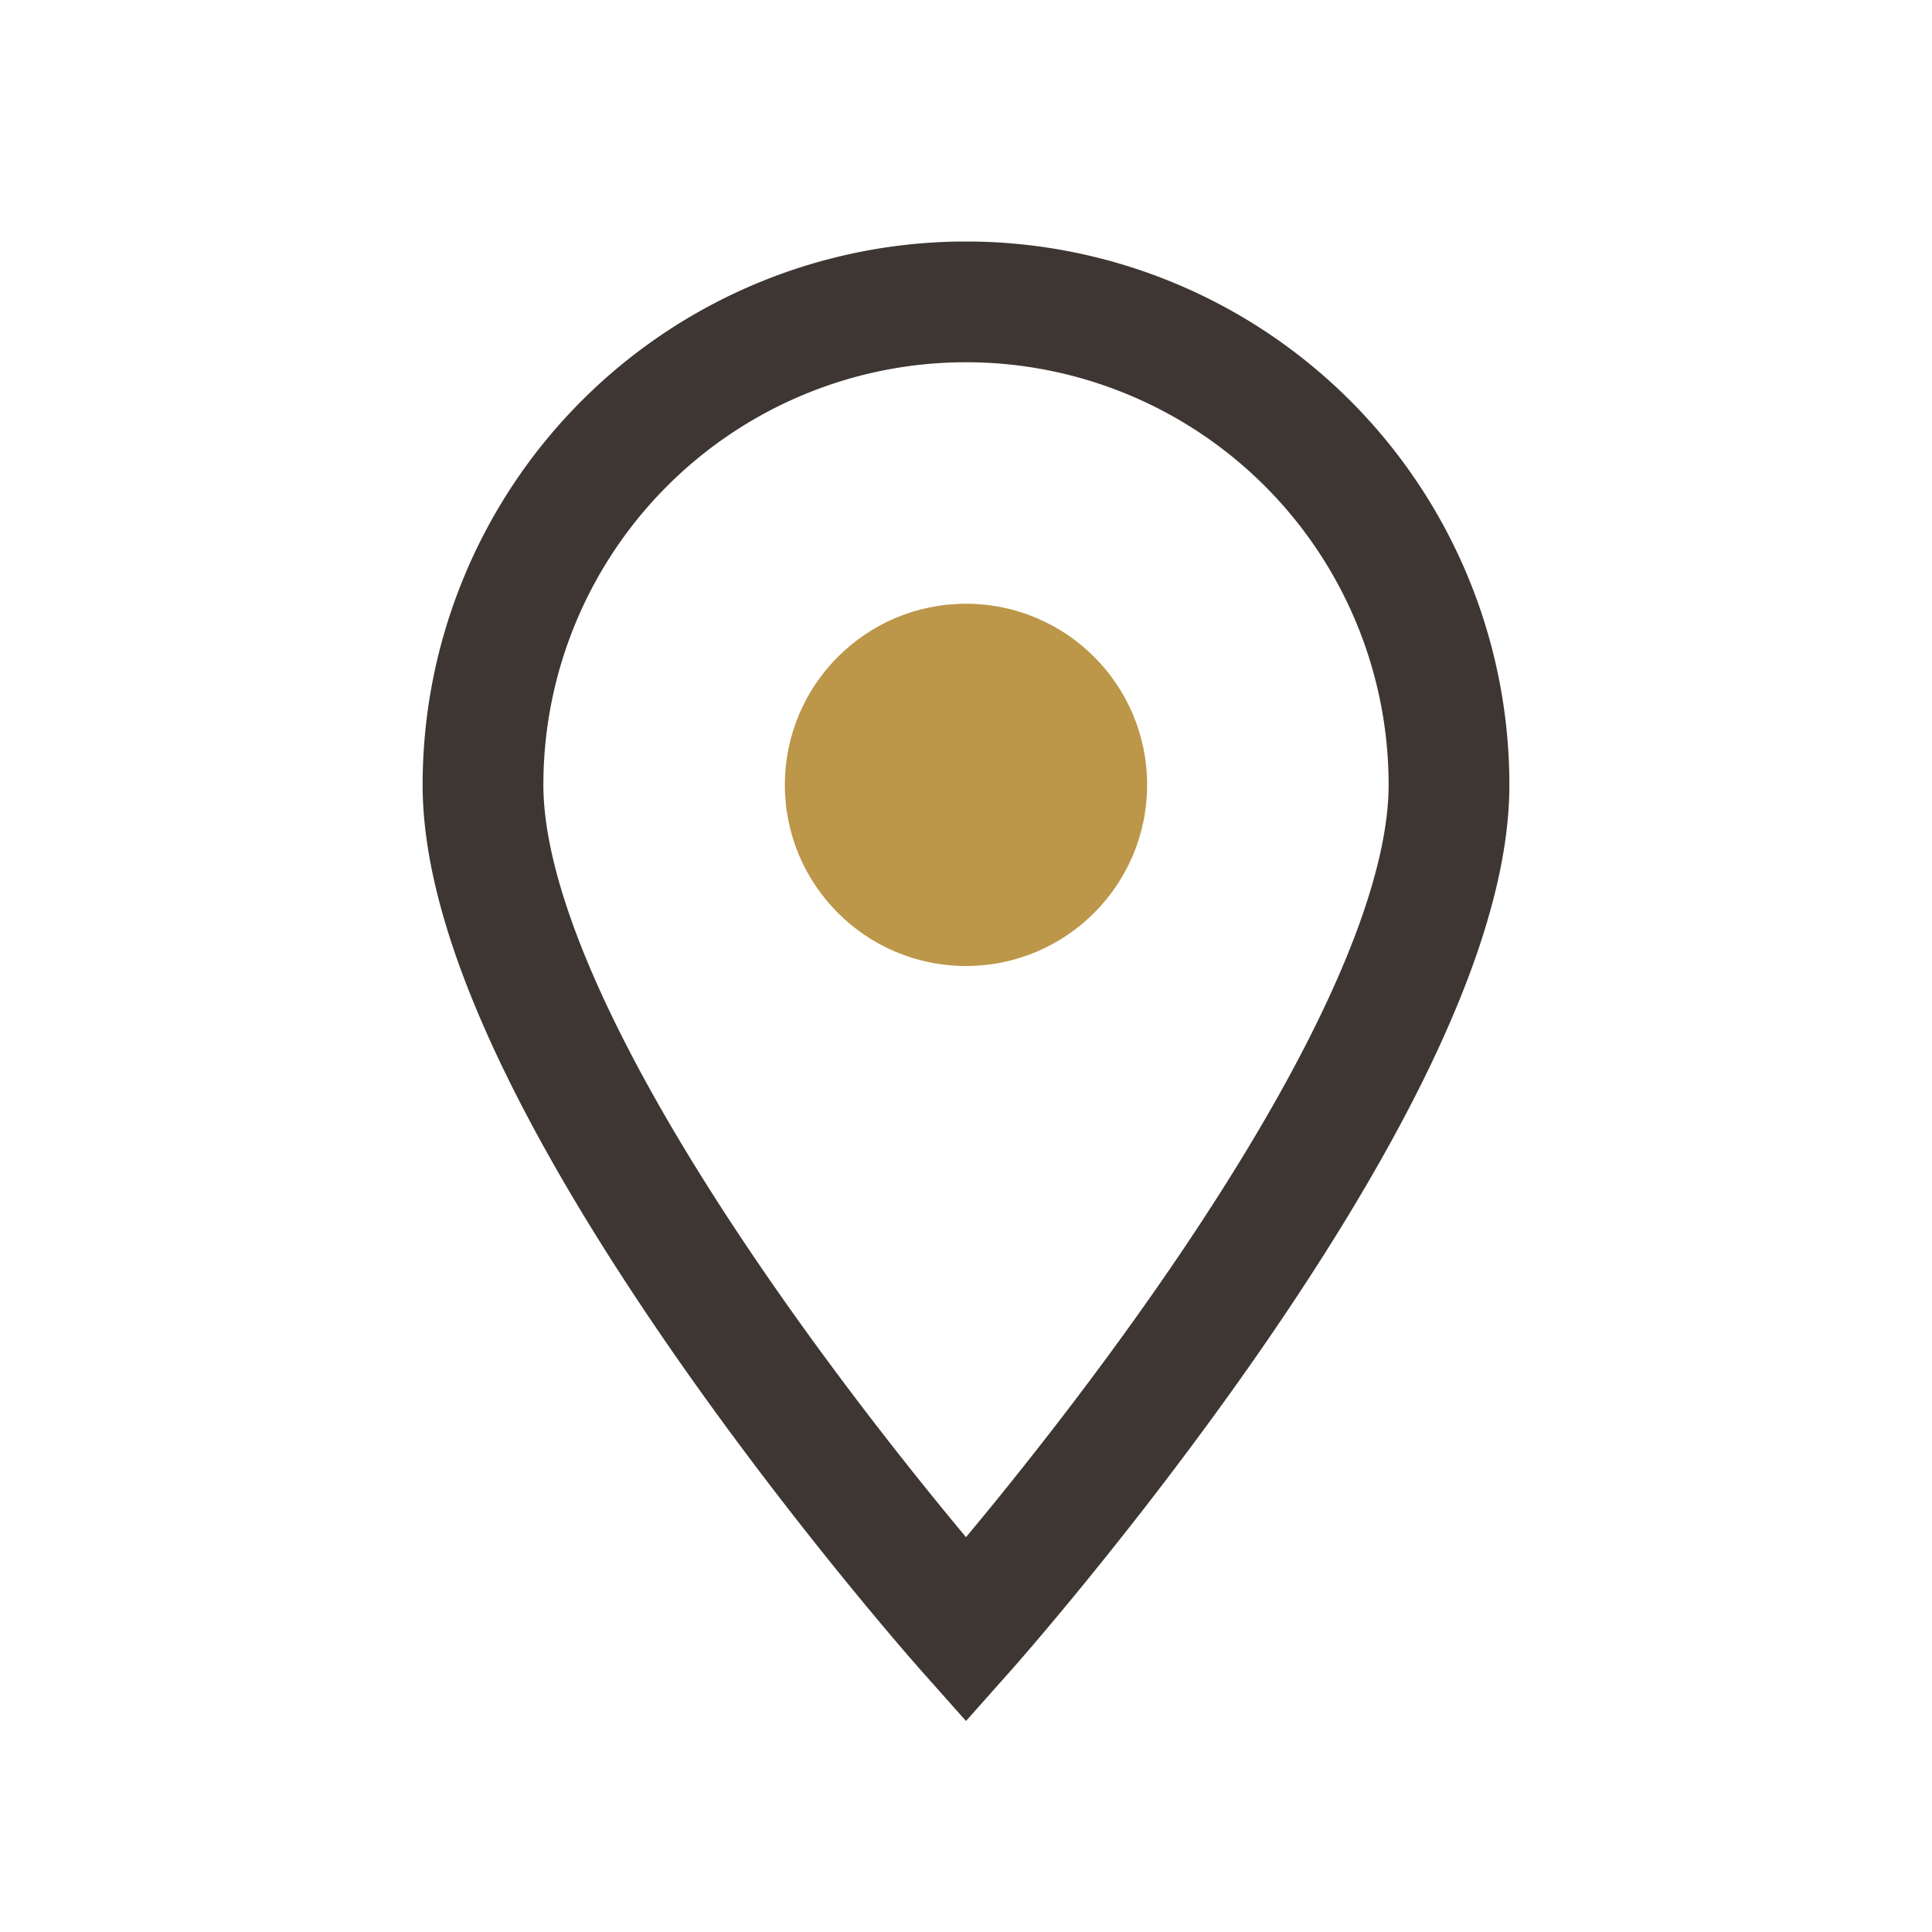
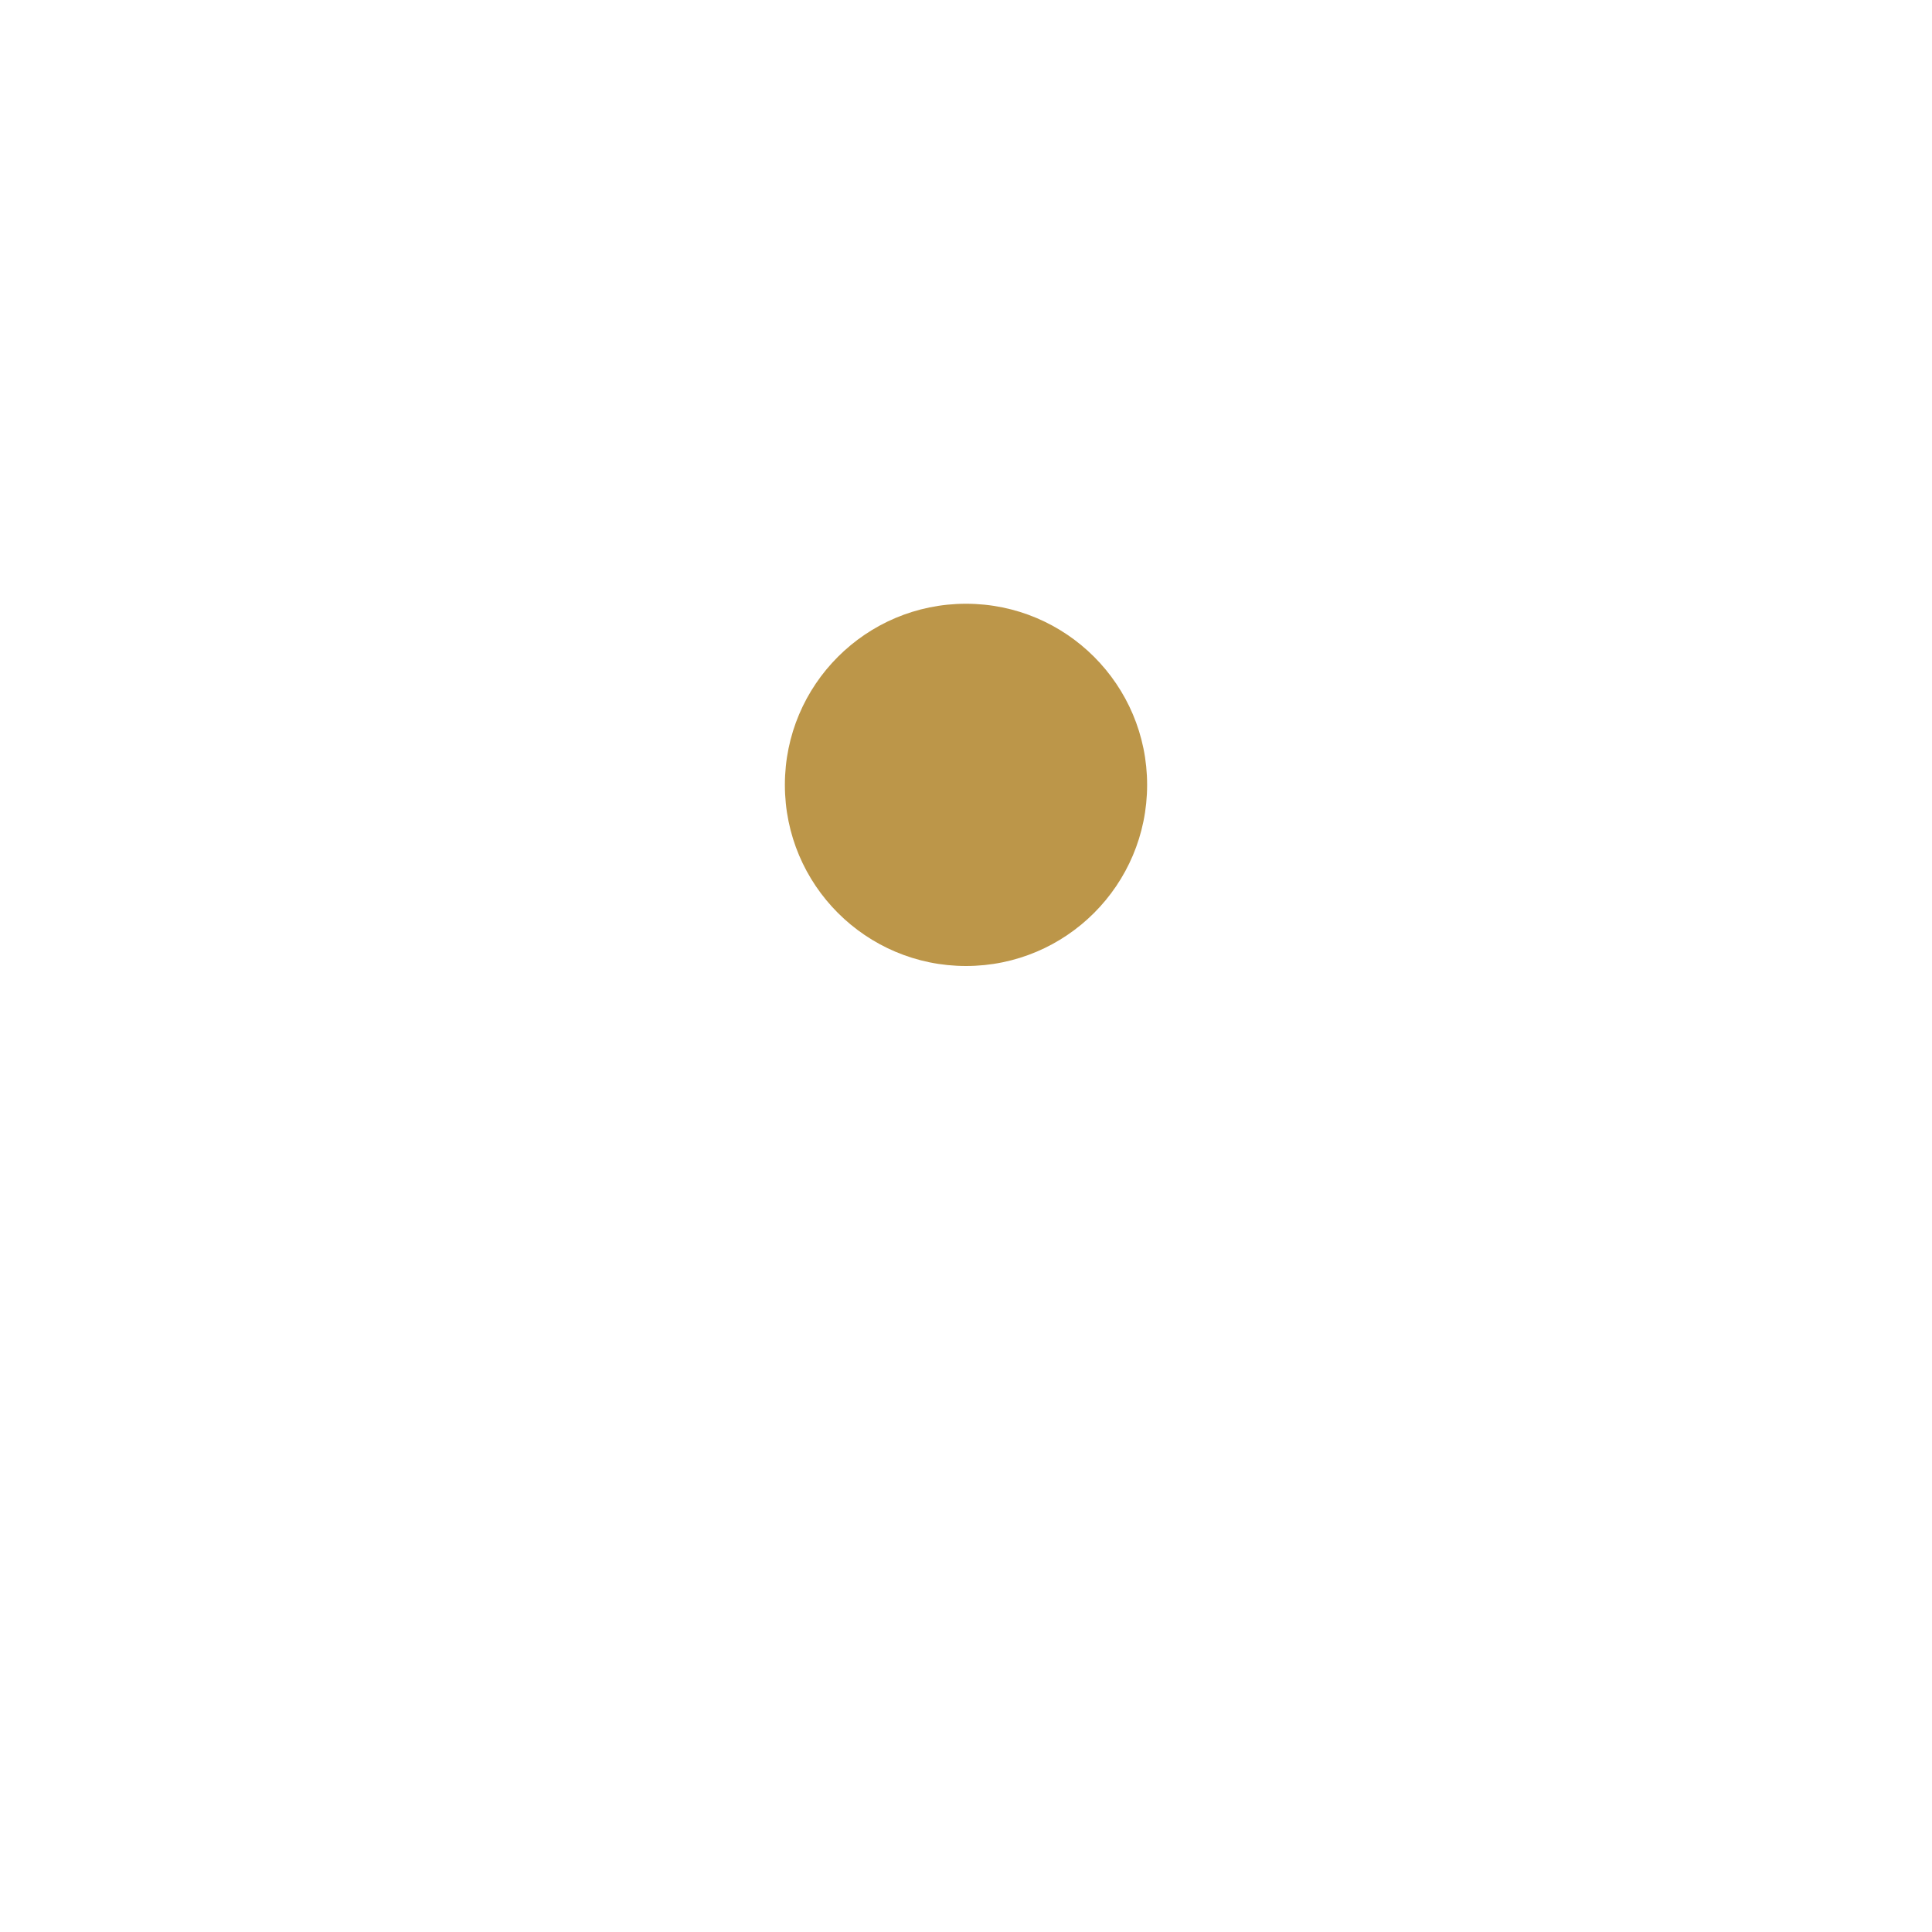
<svg xmlns="http://www.w3.org/2000/svg" width="32" height="32" viewBox="0 0 32 32">
-   <path d="M16 27s8-9 8-14a8 8 0 1 0-16 0c0 5 8 14 8 14z" fill="none" stroke="#3E3632" stroke-width="2" />
  <circle cx="16" cy="13" r="3" fill="#BC9649" />
</svg>